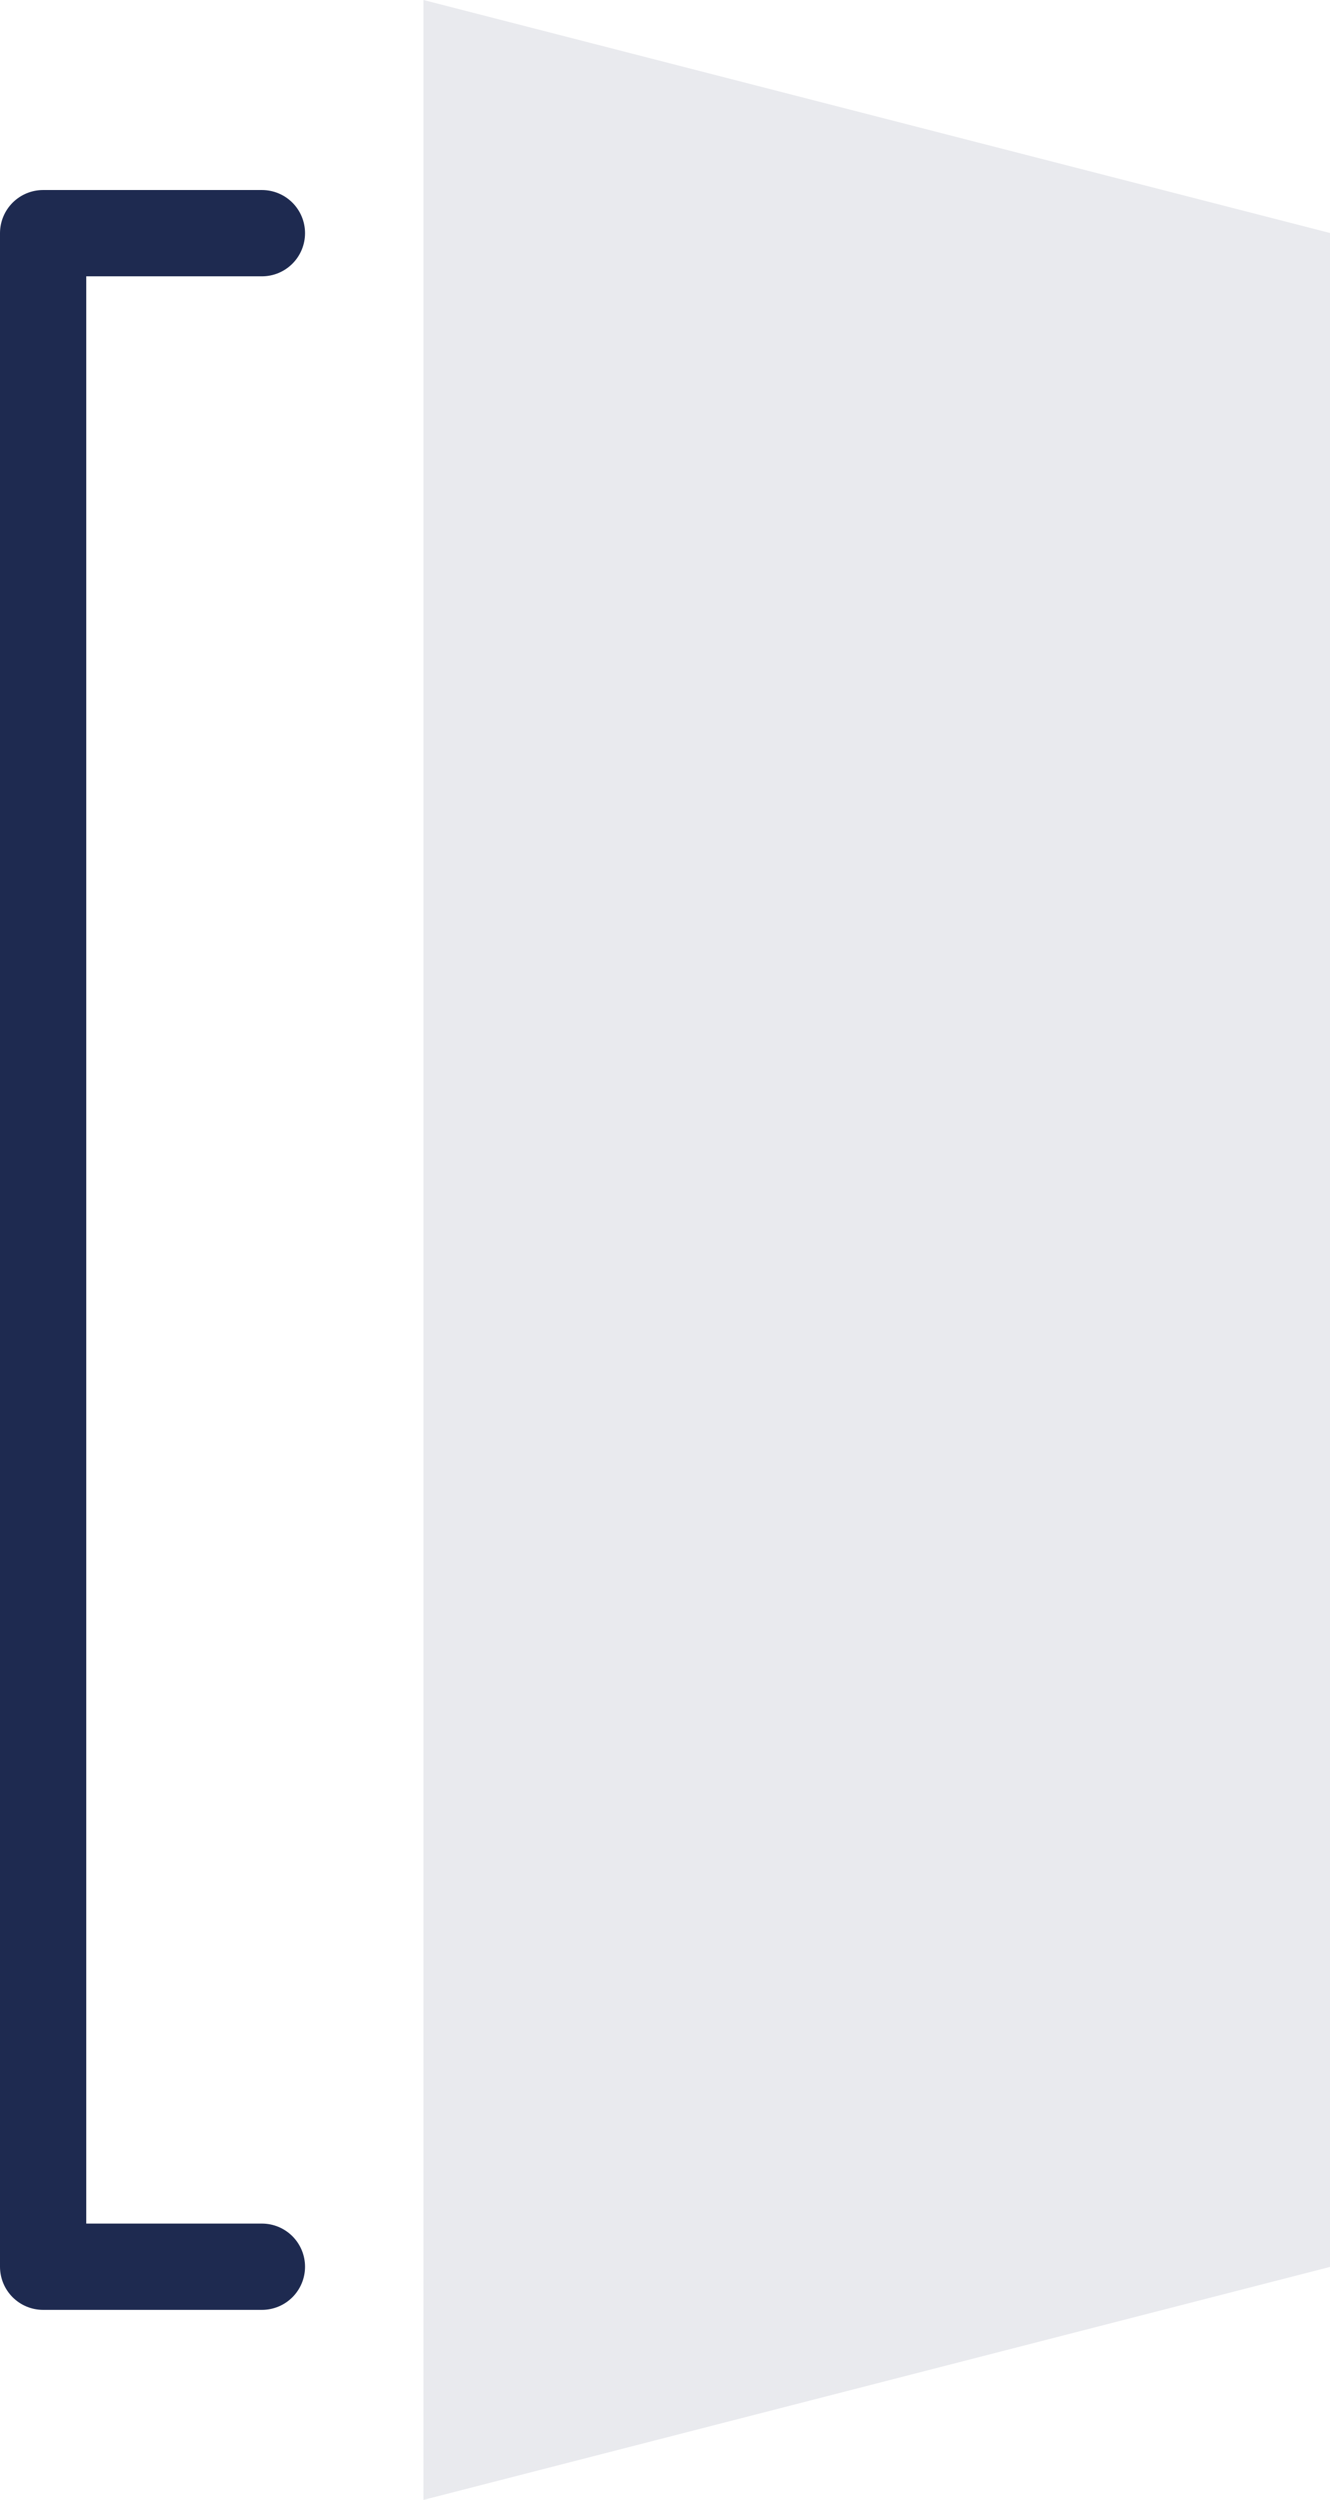
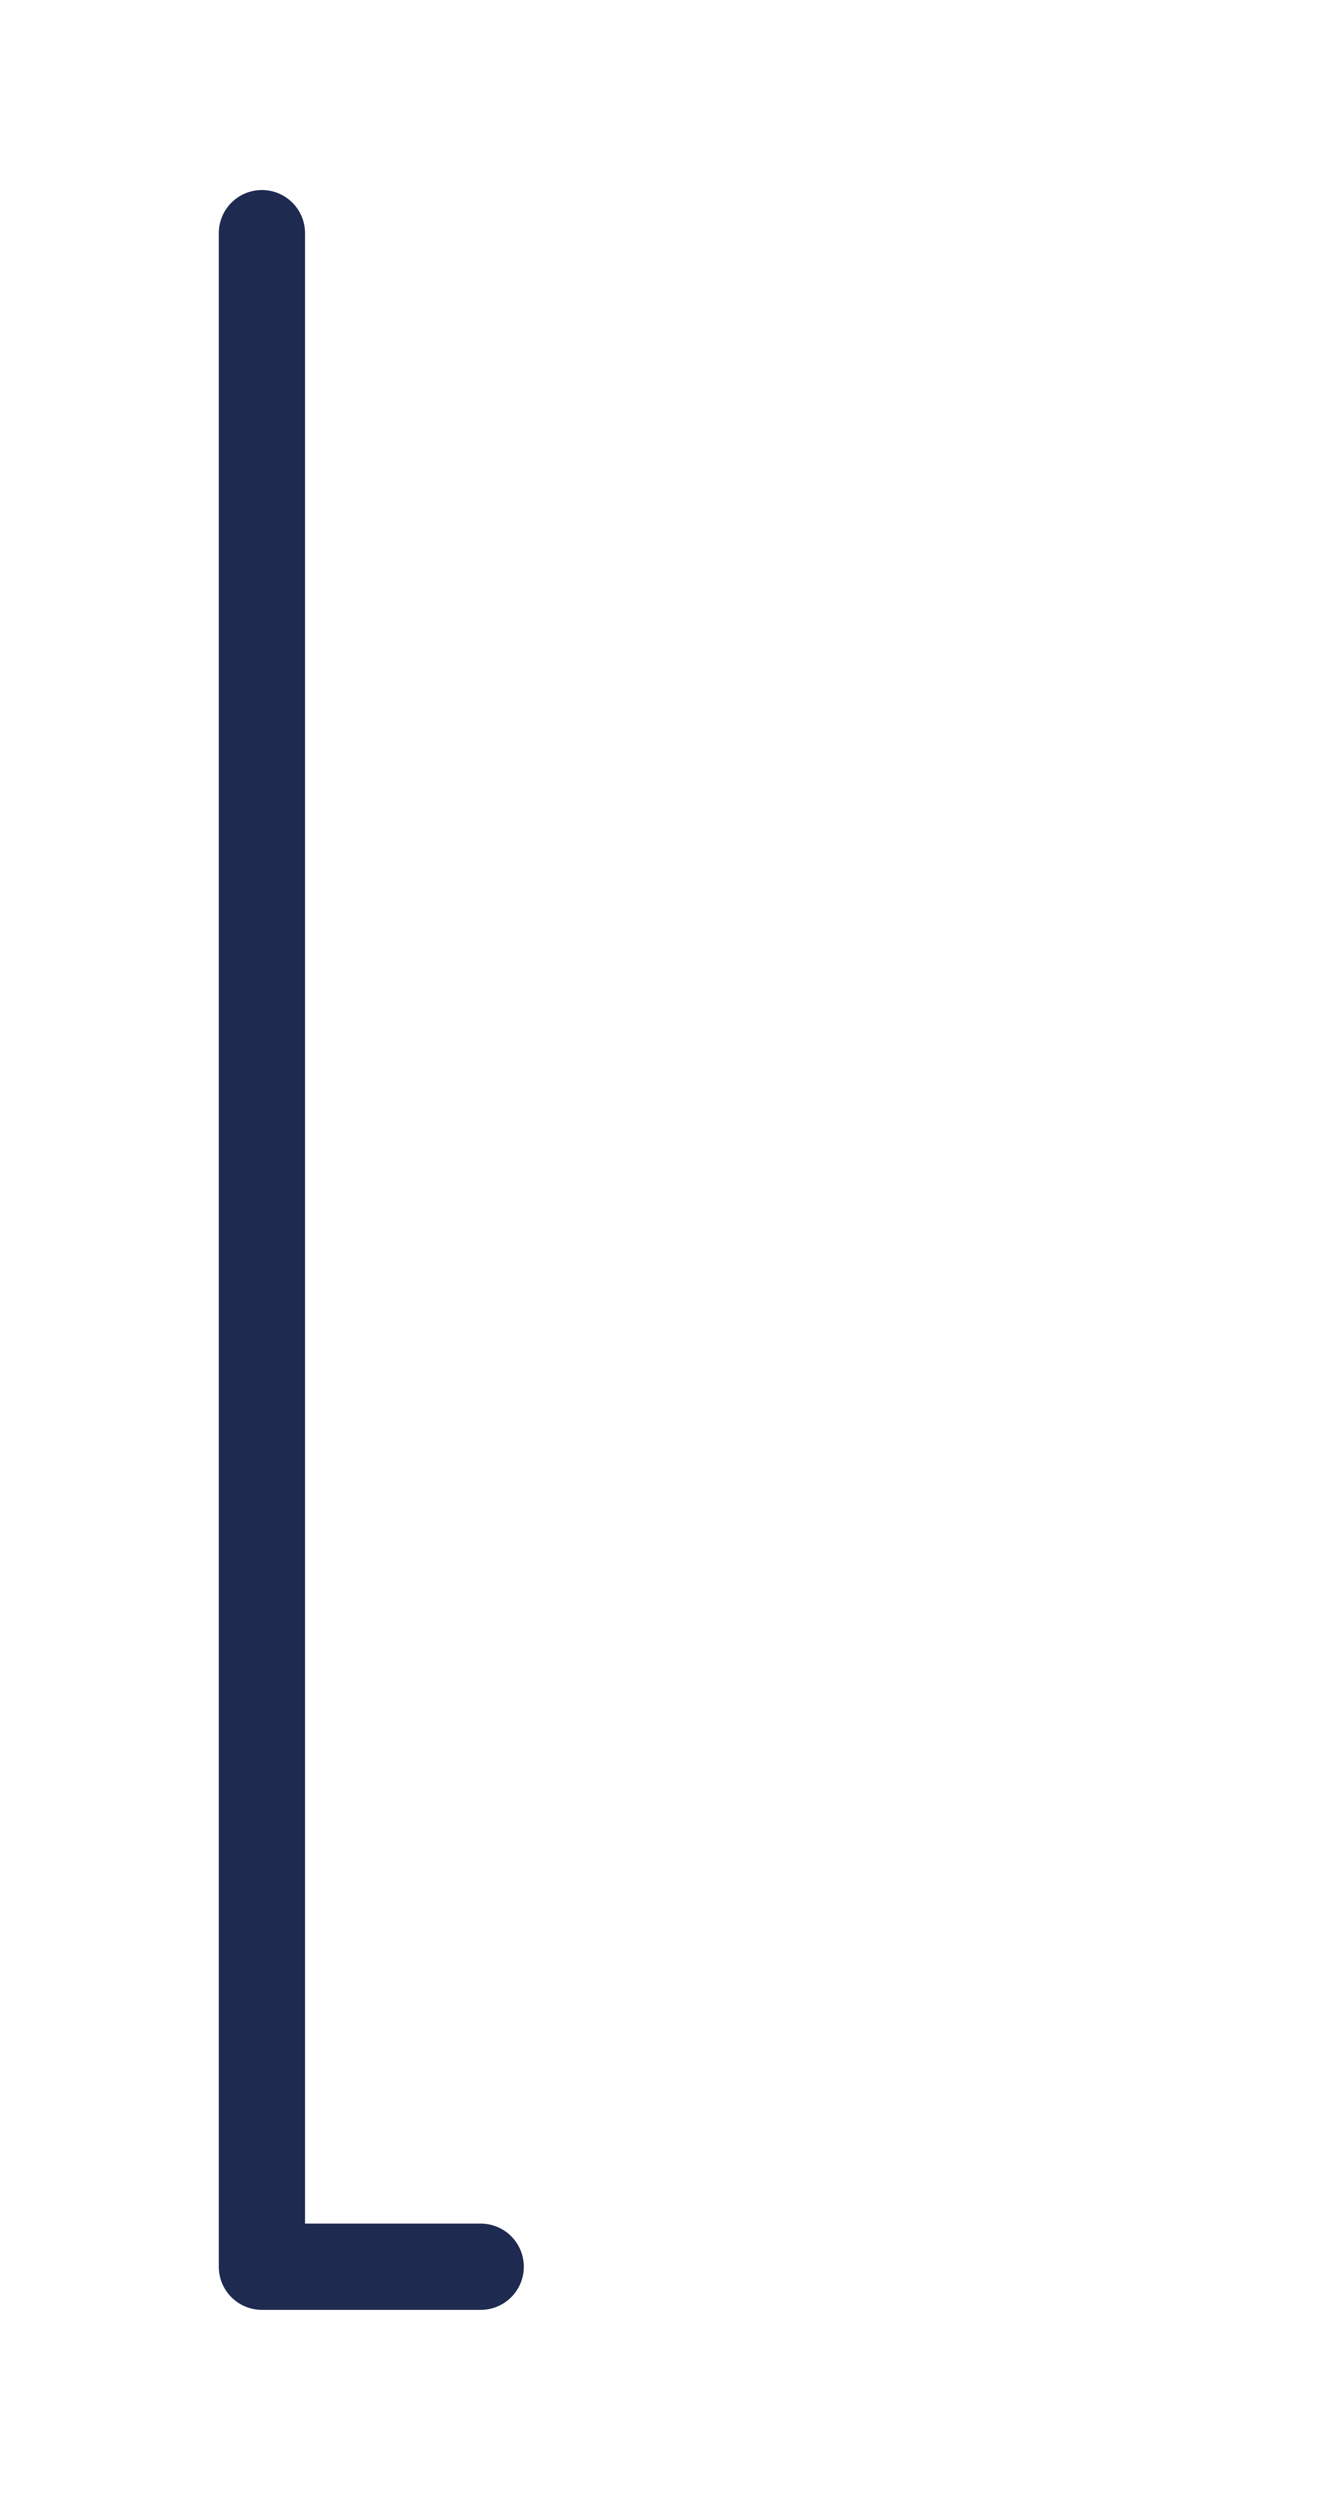
<svg xmlns="http://www.w3.org/2000/svg" width="30.839" height="57.939" viewBox="0 0 30.839 57.939">
  <g id="Groupe_398" data-name="Groupe 398" transform="translate(-1087 -718)">
    <g id="Groupe_167" data-name="Groupe 167" transform="translate(275.809 -502)">
      <g id="Groupe_159" data-name="Groupe 159" transform="translate(812.191 1220)">
        <g id="Groupe_95" data-name="Groupe 95" transform="translate(0)">
-           <path id="Tracé_121" data-name="Tracé 121" d="M97.664,13.9,76.644,8.5V66.438l21.021-5.4Z" transform="translate(-67.825 -8.5)" fill="#1e2a51" opacity="0.1" />
-           <path id="Tracé_122" data-name="Tracé 122" d="M13.573,50.258H8.5v47.13h5.073" transform="translate(-8.5 -44.854)" fill="none" stroke="#1e2a50" stroke-linecap="round" stroke-linejoin="round" stroke-width="2" />
+           <path id="Tracé_122" data-name="Tracé 122" d="M13.573,50.258v47.13h5.073" transform="translate(-8.5 -44.854)" fill="none" stroke="#1e2a50" stroke-linecap="round" stroke-linejoin="round" stroke-width="2" />
        </g>
      </g>
    </g>
  </g>
</svg>